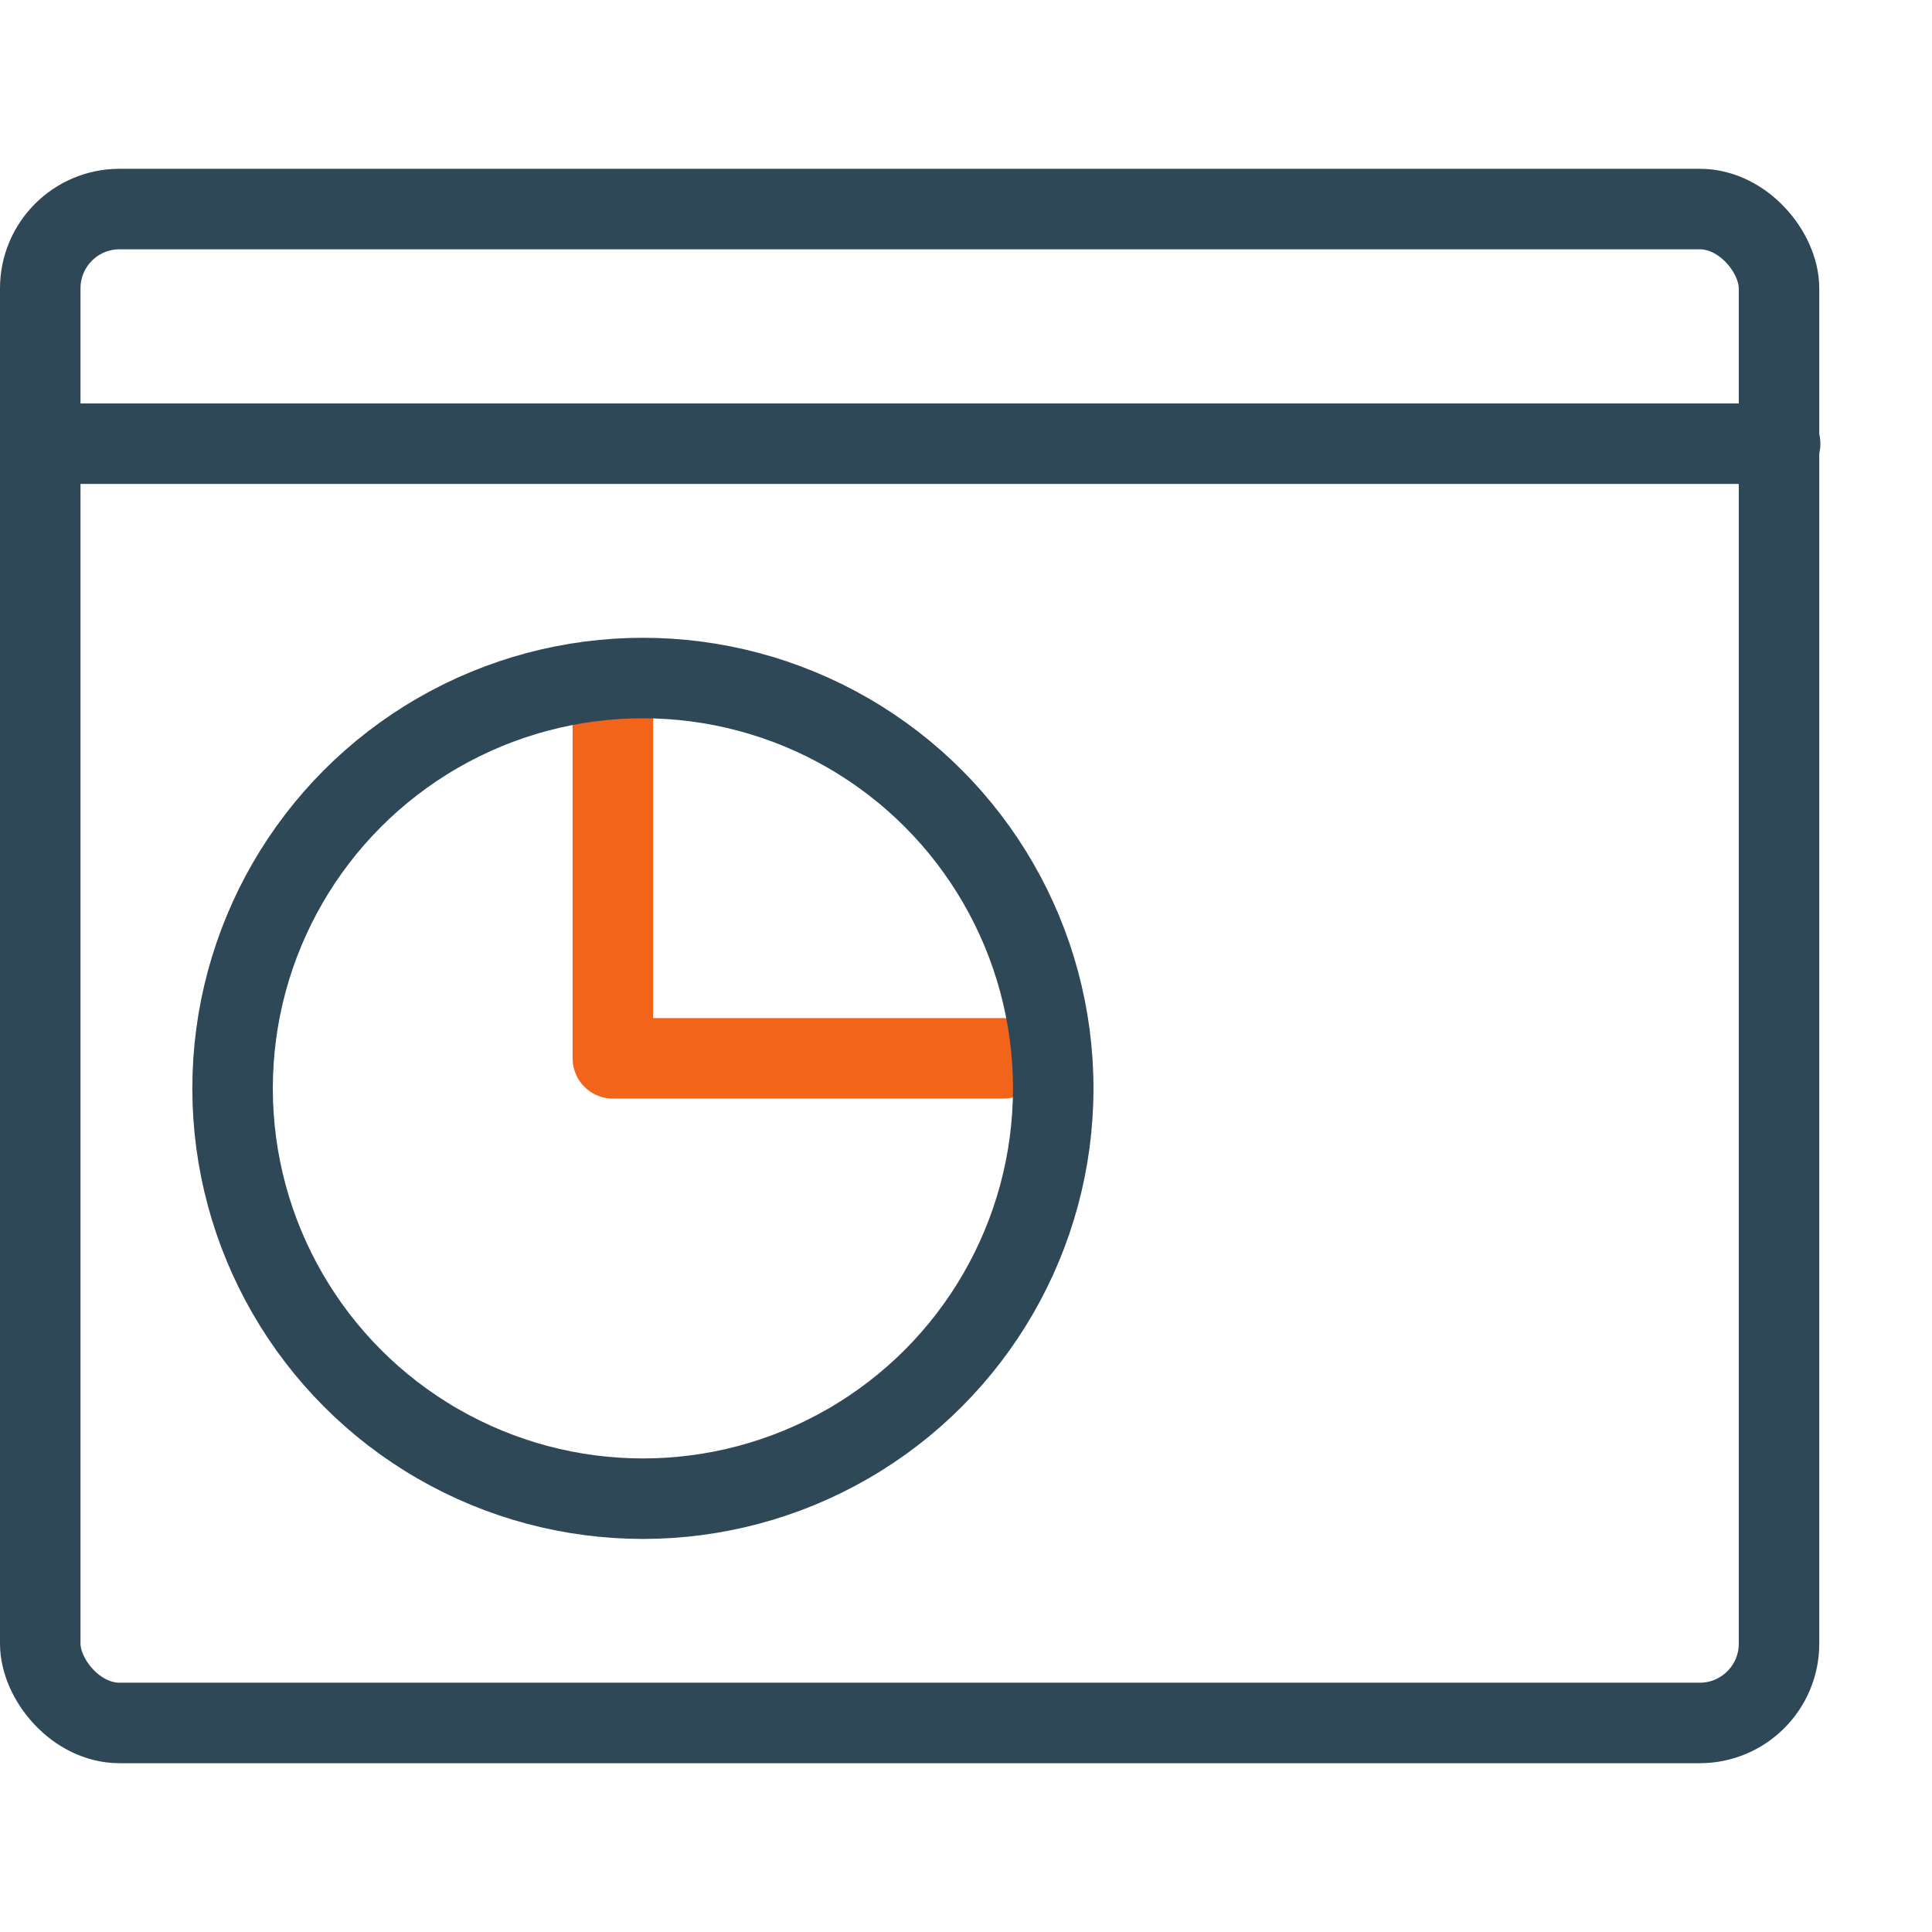
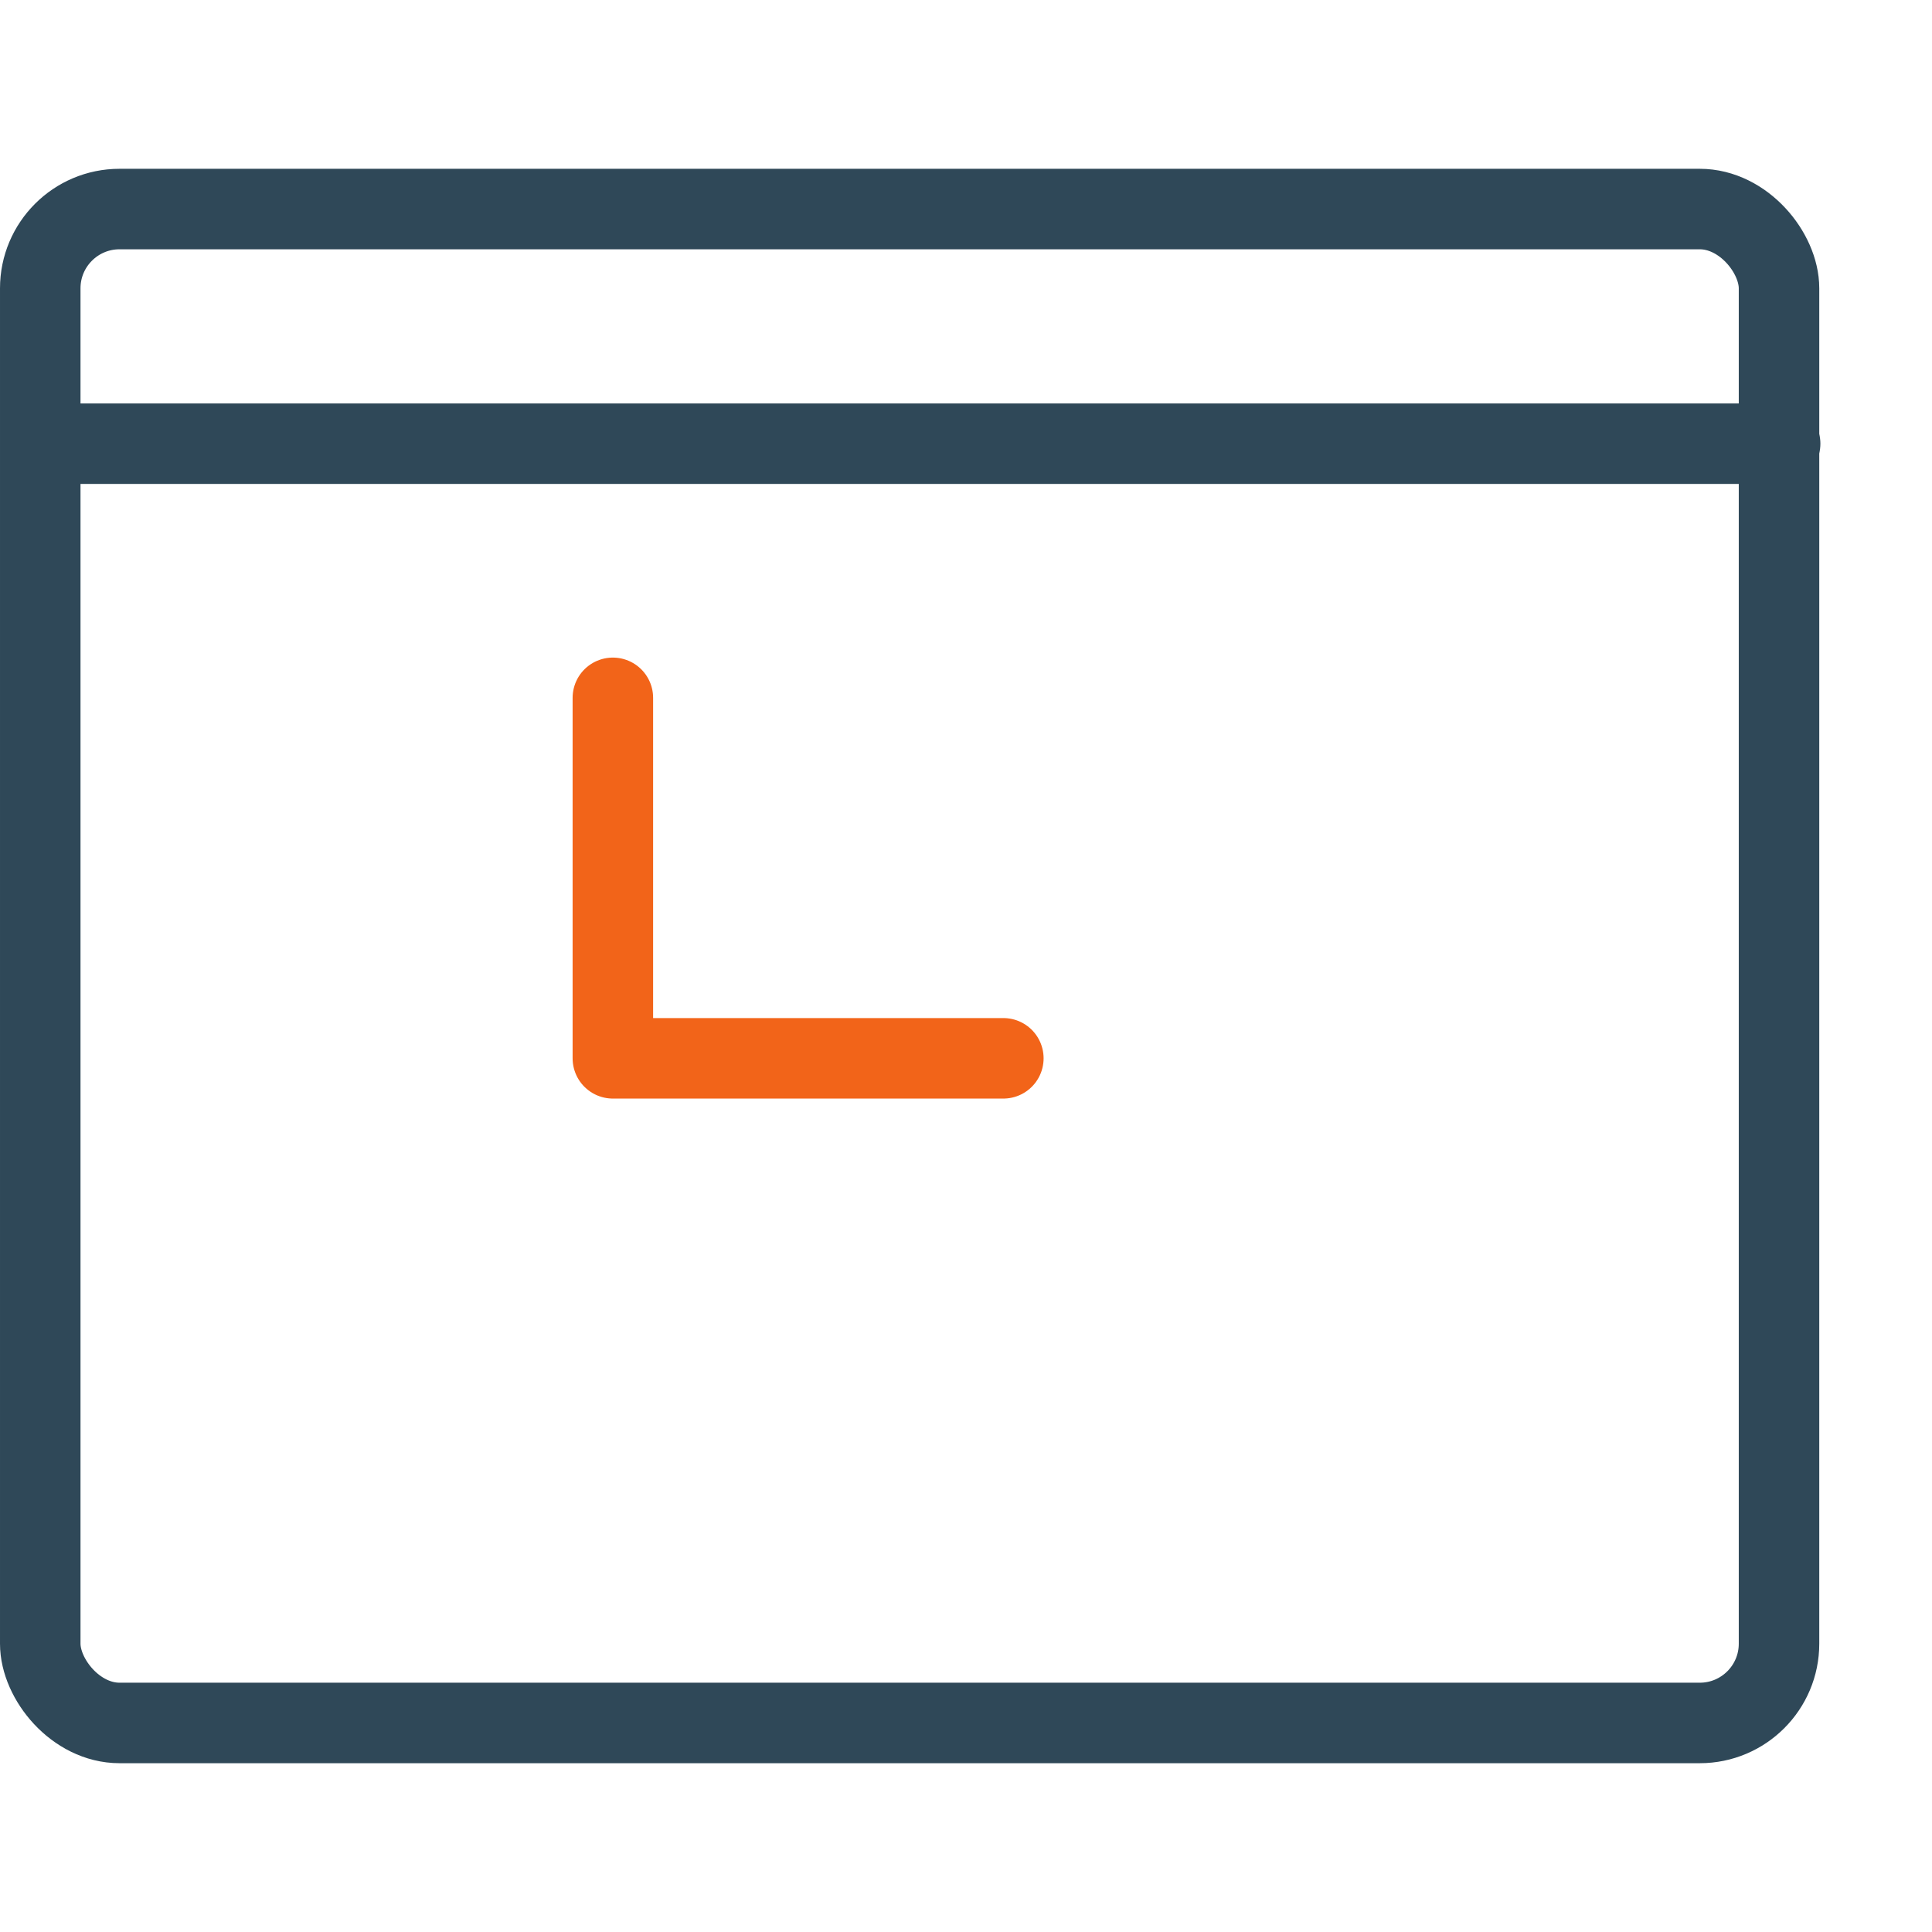
<svg xmlns="http://www.w3.org/2000/svg" width="60" height="60" viewBox="0 0 60 60" fill="none">
  <rect x="1.25" y="6.492" width="53.999" height="47.016" rx="2.462" stroke="#2F4858" stroke-width="2.5" />
  <path d="M19.033 21.672V32.867H31.16" stroke="#F26419" stroke-width="2.5" stroke-linecap="round" stroke-linejoin="round" />
-   <circle cx="19.966" cy="33.8" r="12.743" stroke="#2F4858" stroke-width="2.5" />
  <mask id="path-4-inside-1_166_2022" fill="white">
-     <rect x="36.682" y="19.807" width="13.06" height="13.06" rx="1.98" />
-   </mask>
+     </mask>
  <rect x="36.682" y="19.807" width="13.06" height="13.06" rx="1.98" stroke="#F26419" stroke-width="5" mask="url(#path-4-inside-1_166_2022)" />
  <mask id="path-5-inside-2_166_2022" fill="white">
    <rect x="36.682" y="34.733" width="13.06" height="13.06" rx="1.98" />
  </mask>
-   <rect x="36.682" y="34.733" width="13.06" height="13.06" rx="1.98" stroke="#F26419" stroke-width="5" mask="url(#path-5-inside-2_166_2022)" />
  <path d="M1.487 13.779H55.284" stroke="#2F4858" stroke-width="2.5" stroke-linecap="round" stroke-linejoin="round" />
</svg>